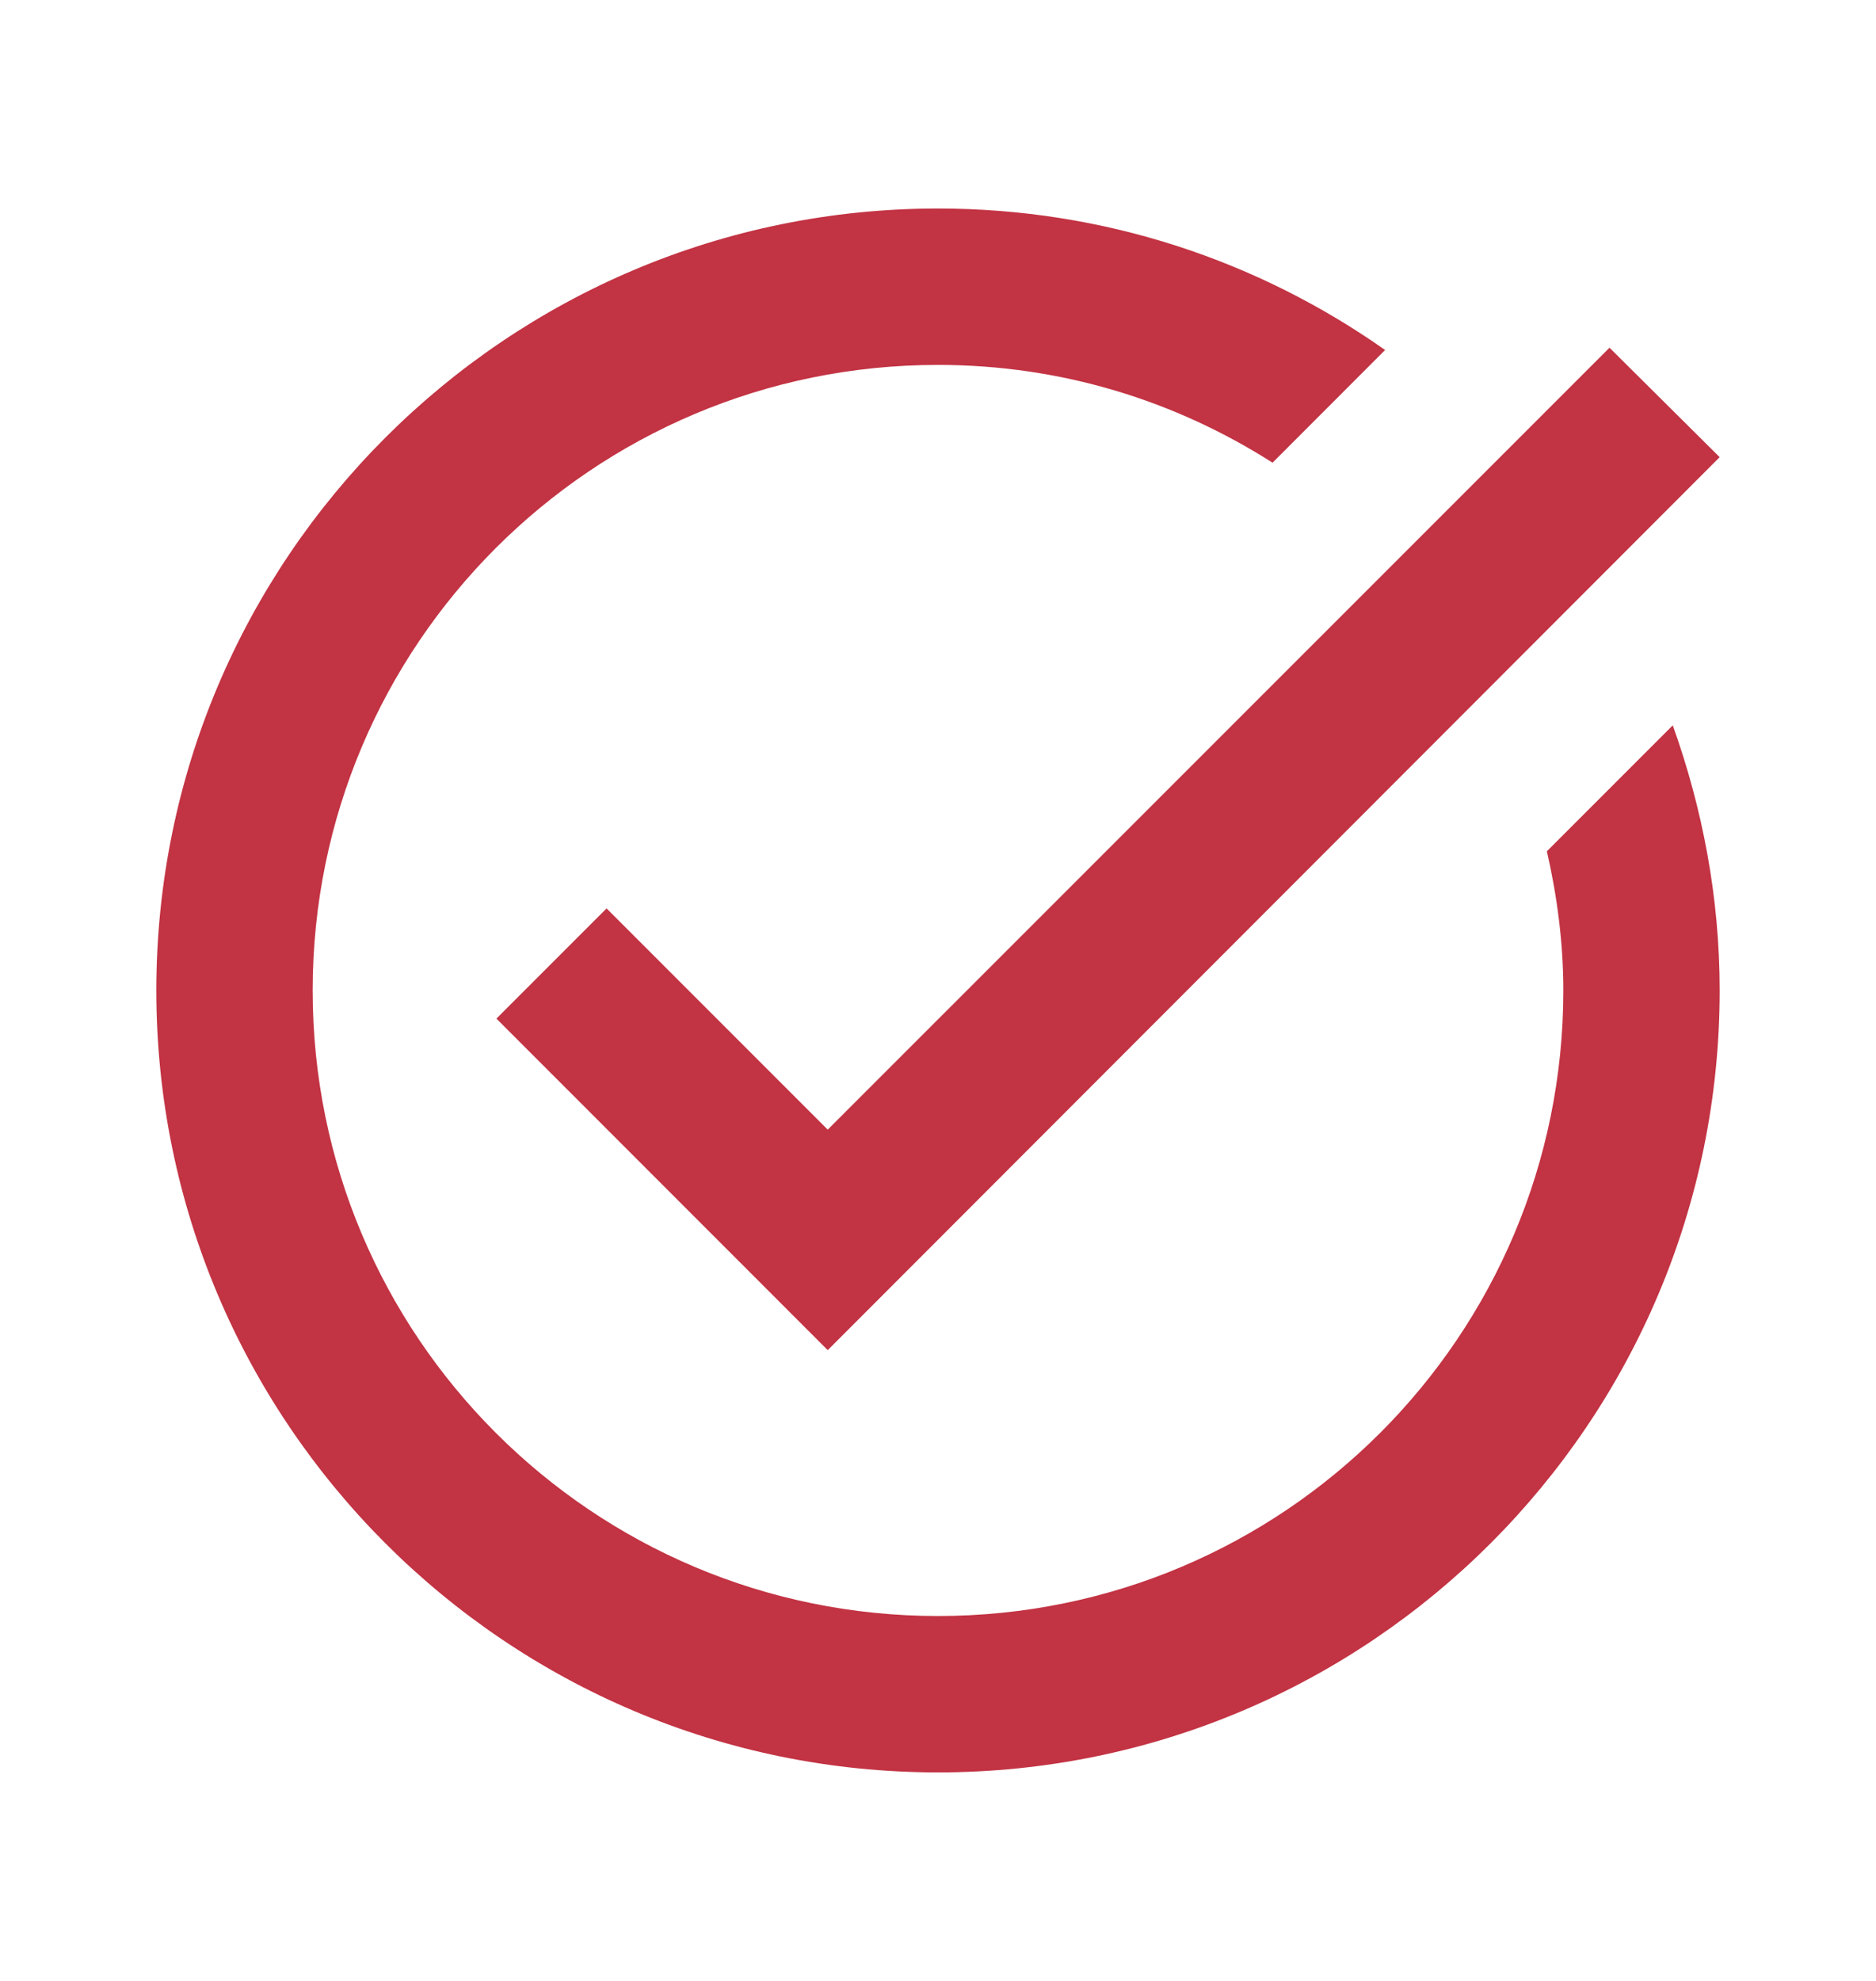
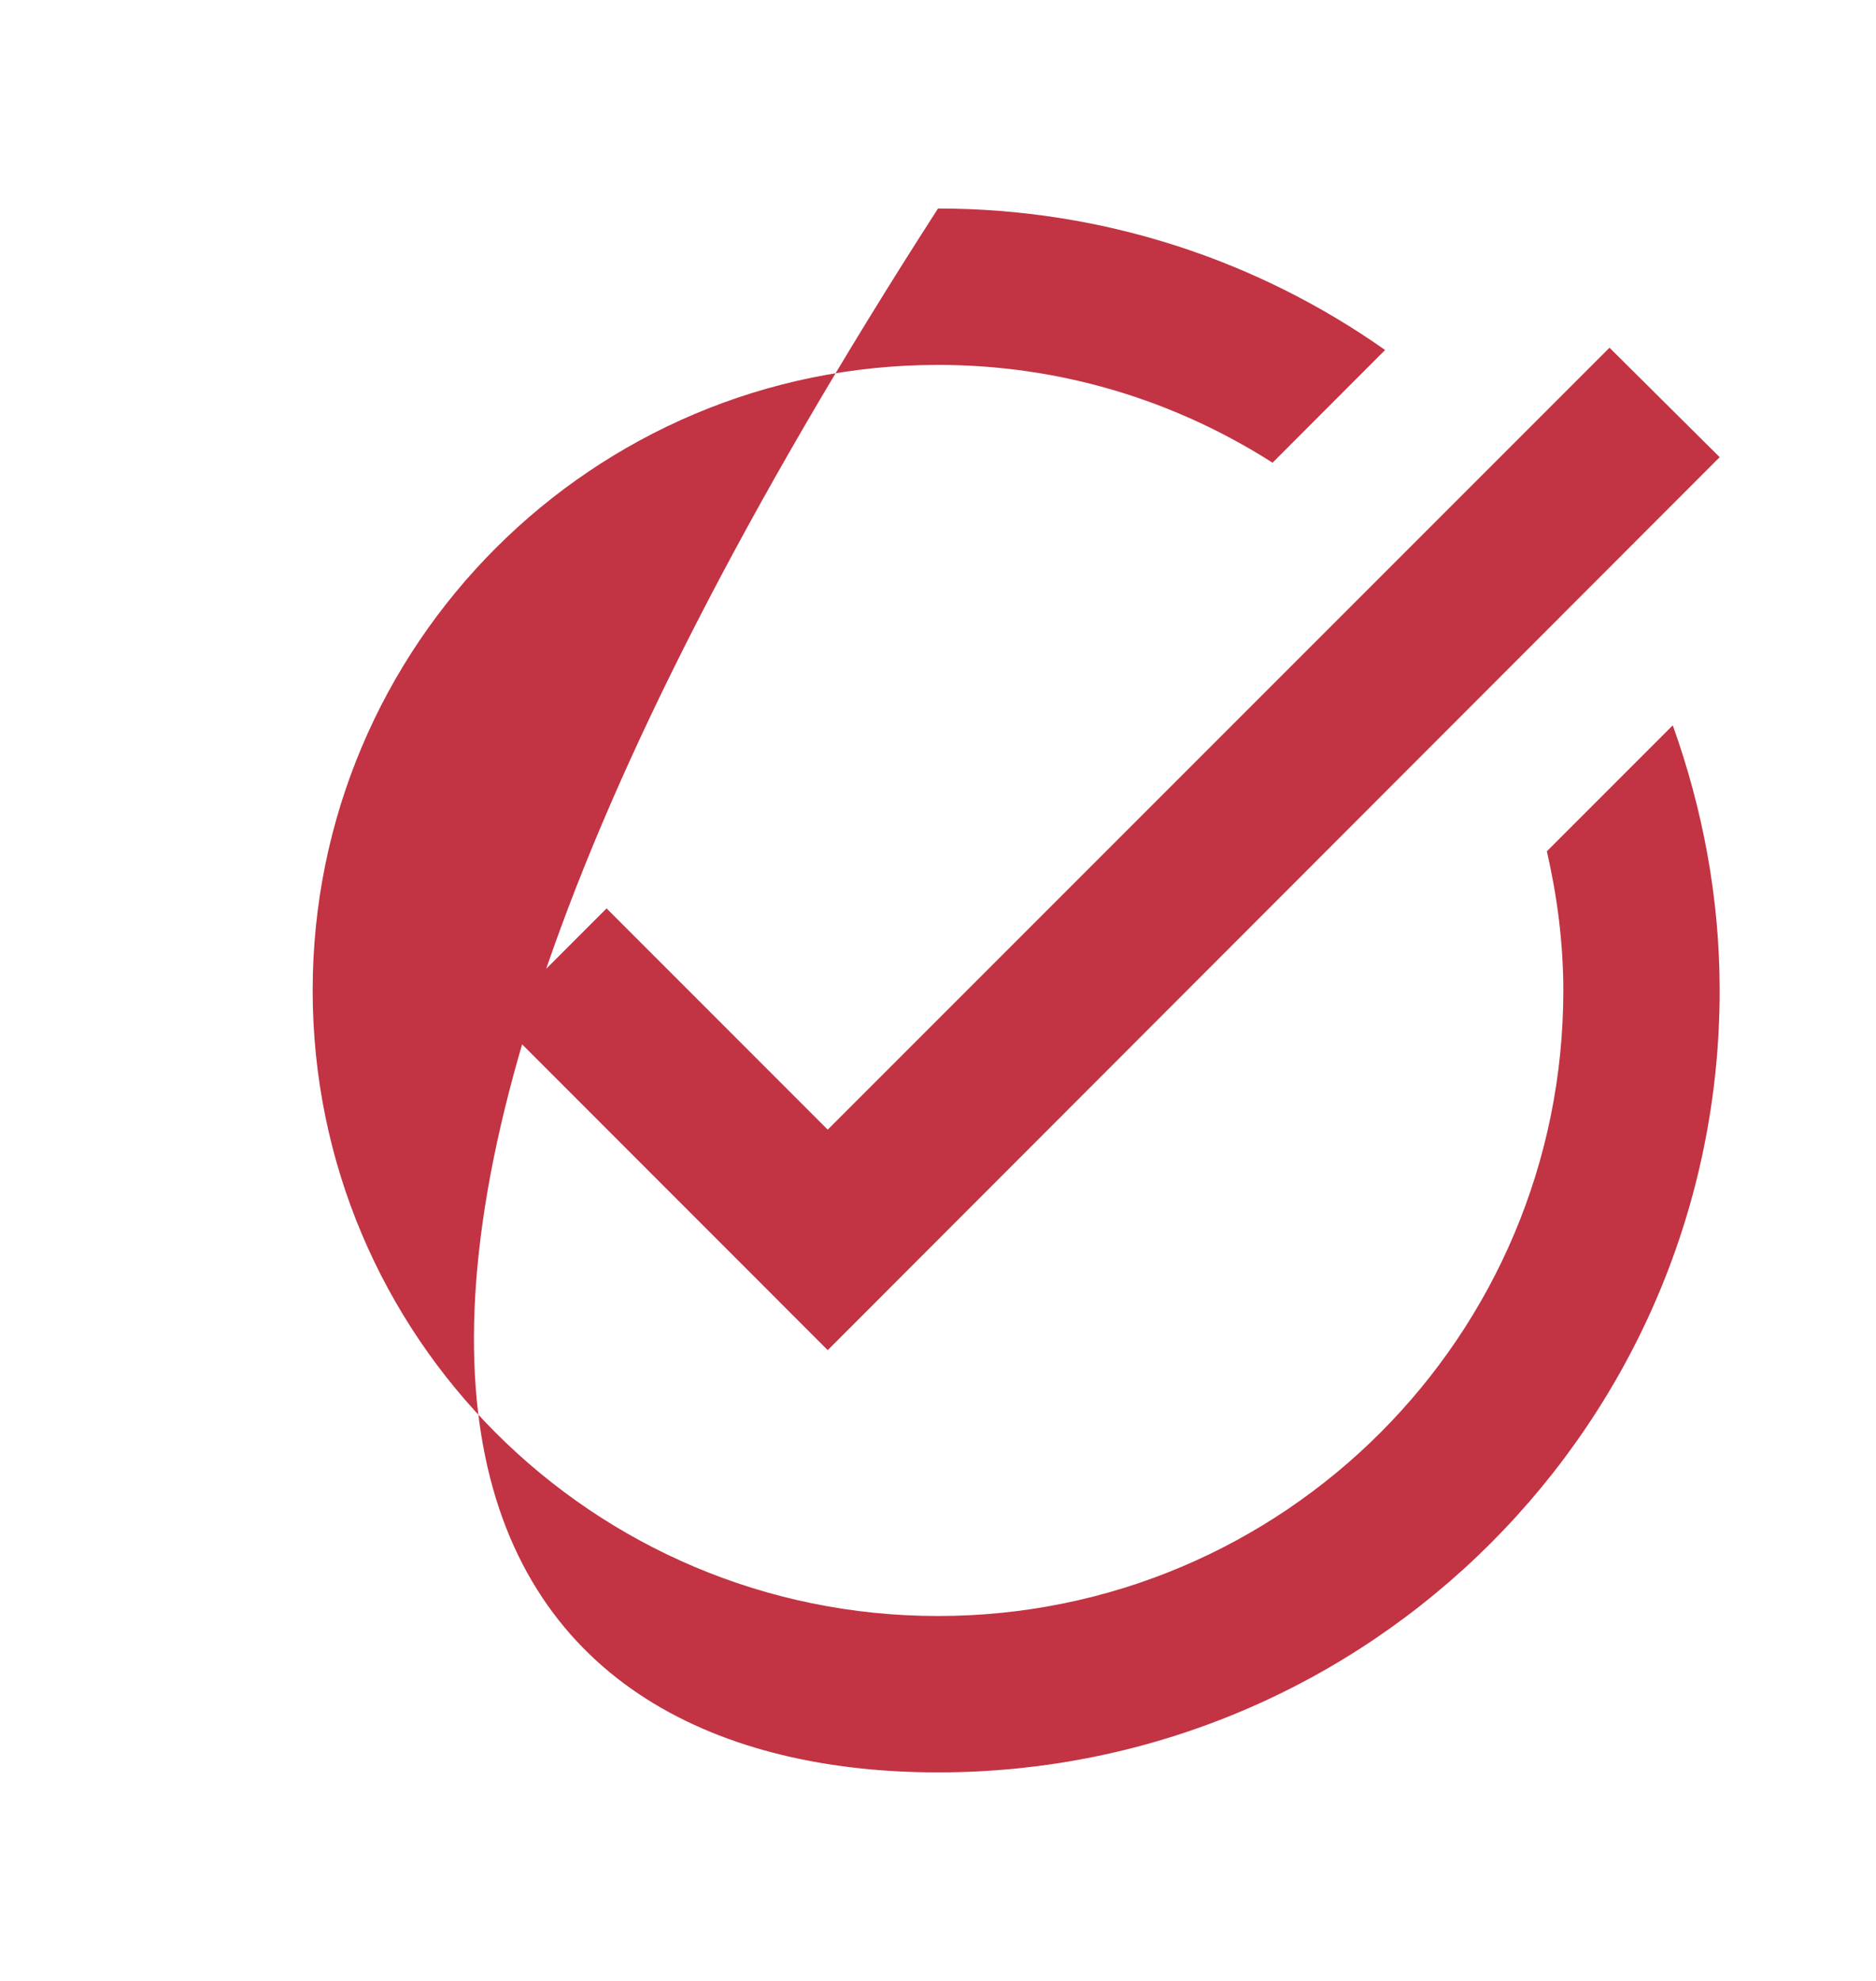
<svg xmlns="http://www.w3.org/2000/svg" width="18" height="19" viewBox="0 0 18 19" fill="none">
  <g id="task_alt">
-     <path id="Vector" d="M16.5 4.385L7.942 12.95L4.763 9.77L5.82 8.713L7.942 10.835L15.443 3.335L16.5 4.385ZM14.842 8.165C14.94 8.592 15 9.043 15 9.5C15 12.815 12.315 15.5 9 15.5C5.685 15.5 3 12.815 3 9.5C3 6.185 5.685 3.5 9 3.5C10.185 3.5 11.28 3.845 12.21 4.438L13.29 3.357C12.075 2.502 10.598 2 9 2C4.86 2 1.5 5.36 1.5 9.5C1.5 13.64 4.86 17 9 17C13.14 17 16.5 13.64 16.5 9.5C16.5 8.607 16.335 7.753 16.05 6.957L14.842 8.165Z" fill="#C23343" />
+     <path id="Vector" d="M16.5 4.385L7.942 12.95L4.763 9.77L5.82 8.713L7.942 10.835L15.443 3.335L16.5 4.385ZM14.842 8.165C14.94 8.592 15 9.043 15 9.5C15 12.815 12.315 15.5 9 15.5C5.685 15.5 3 12.815 3 9.5C3 6.185 5.685 3.5 9 3.5C10.185 3.5 11.28 3.845 12.21 4.438L13.29 3.357C12.075 2.502 10.598 2 9 2C1.5 13.64 4.86 17 9 17C13.14 17 16.5 13.64 16.5 9.5C16.5 8.607 16.335 7.753 16.05 6.957L14.842 8.165Z" fill="#C23343" />
  </g>
</svg>